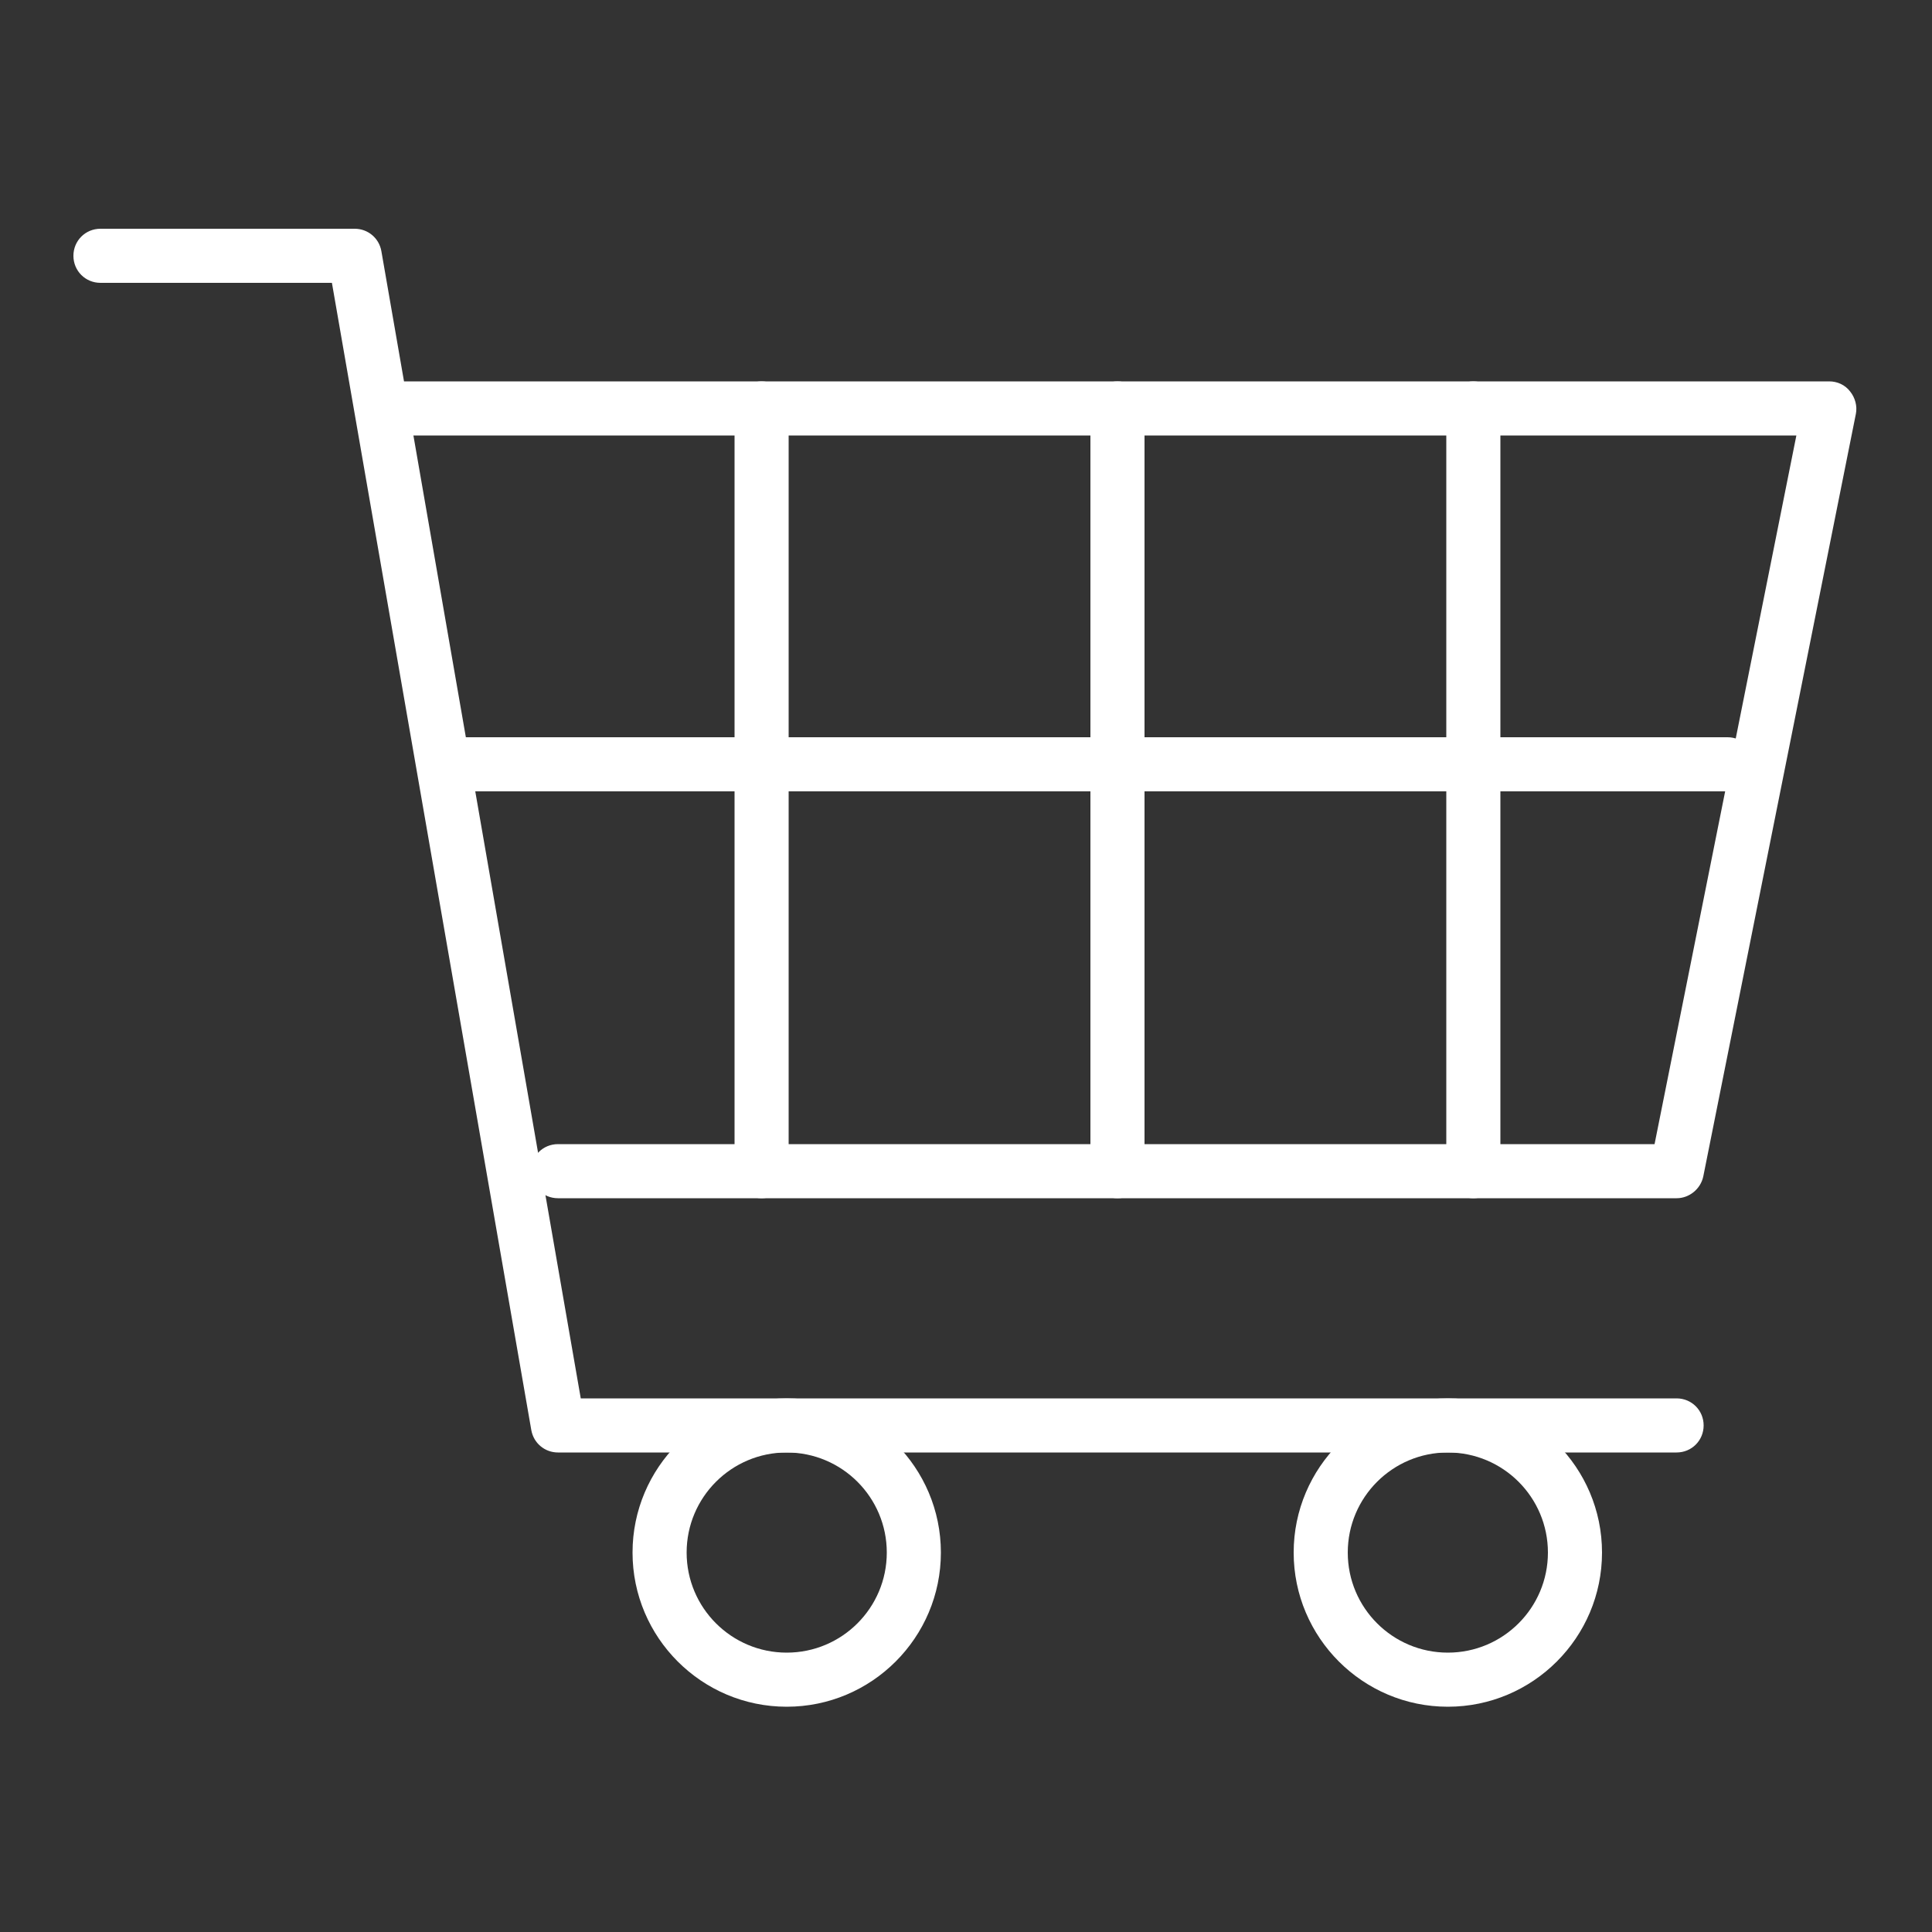
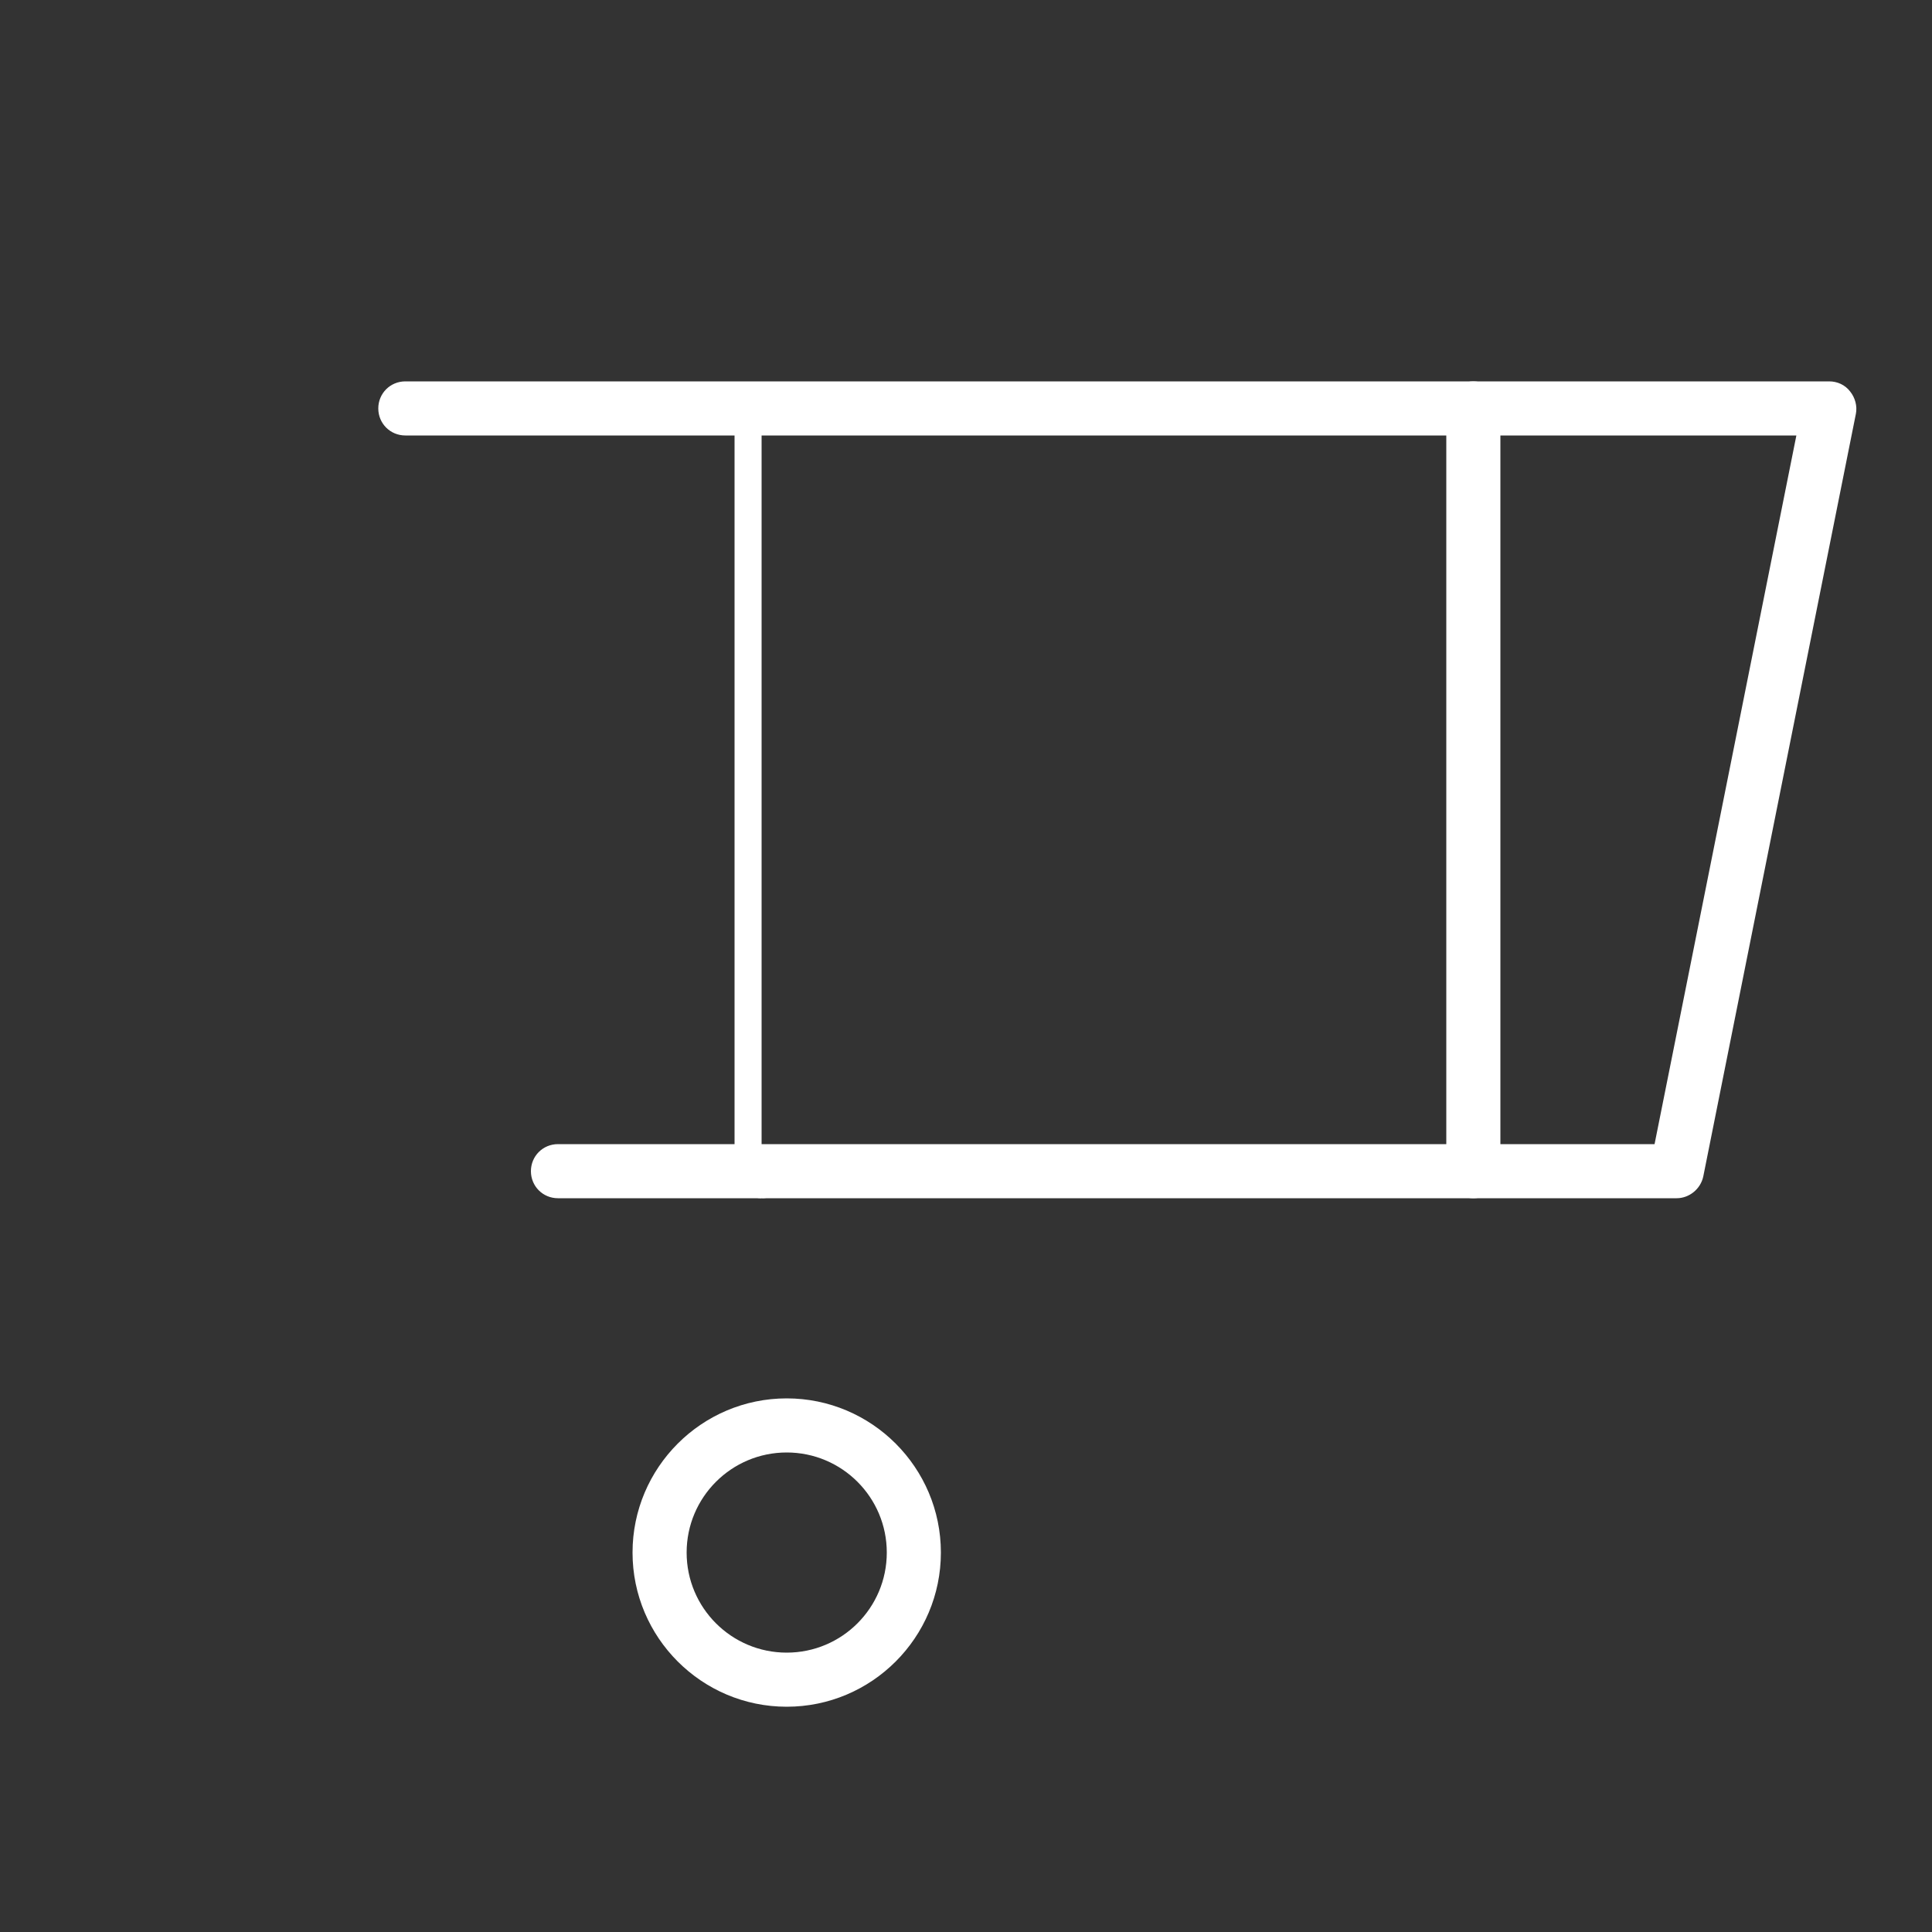
<svg xmlns="http://www.w3.org/2000/svg" version="1.1" id="Capa_1" x="0px" y="0px" viewBox="0 0 500 500" style="enable-background:new 0 0 500 500;" xml:space="preserve">
  <rect x="0" y="0" width="500" height="500" fill="#333333" stroke="none" />
  <style type="text/css">
	.st0{fill:#FFFFFF;}
</style>
  <g>
-     <path class="st0" d="M433.9,375.9H144.4c-3.4,0-6.3-2.4-6.9-5.8L85.9,73.2H26c-3.9,0-7-3.1-7-7s3.1-7,7-7h65.8   c3.4,0,6.3,2.4,6.9,5.8l51.6,296.9h283.6c3.9,0,7,3.1,7,7S437.8,375.9,433.9,375.9z" />
    <path class="st0" d="M433.9,310.1H144.4c-3.9,0-7-3.1-7-7s3.1-7,7-7h283.8l36.7-183.4h-360c-3.9,0-7-3.1-7-7s3.1-7,7-7h368.5   c2.1,0,4.1,0.9,5.4,2.6c1.3,1.6,1.9,3.8,1.5,5.8l-39.5,197.4C440.1,307.7,437.2,310.1,433.9,310.1z" />
-     <path class="st0" d="M197.1,310.1c-3.9,0-7-3.1-7-7V105.7c0-3.9,3.1-7,7-7s7,3.1,7,7v197.4C204.1,307,201,310.1,197.1,310.1z" />
-     <path class="st0" d="M289.2,310.1c-3.9,0-7-3.1-7-7V105.7c0-3.9,3.1-7,7-7s7,3.1,7,7v197.4C296.2,307,293.1,310.1,289.2,310.1z" />
-     <path class="st0" d="M447.1,204.8h-329c-3.9,0-7-3.1-7-7s3.1-7,7-7h329c3.9,0,7,3.1,7,7S451,204.8,447.1,204.8z" />
+     <path class="st0" d="M197.1,310.1c-3.9,0-7-3.1-7-7V105.7s7,3.1,7,7v197.4C204.1,307,201,310.1,197.1,310.1z" />
    <path class="st0" d="M381.3,310.1c-3.9,0-7-3.1-7-7V105.7c0-3.9,3.1-7,7-7s7,3.1,7,7v197.4C388.3,307,385.2,310.1,381.3,310.1z" />
    <path class="st0" d="M203.6,441.7c-22,0-39.9-17.9-39.9-39.9s17.9-39.9,39.9-39.9s39.9,17.9,39.9,39.9S225.6,441.7,203.6,441.7z    M203.6,375.9c-14.3,0-25.9,11.6-25.9,25.9s11.6,25.9,25.9,25.9s25.9-11.6,25.9-25.9S217.9,375.9,203.6,375.9z" />
-     <path class="st0" d="M374.7,441.7c-22,0-39.9-17.9-39.9-39.9s17.9-39.9,39.9-39.9s39.9,17.9,39.9,39.9S396.7,441.7,374.7,441.7z    M374.7,375.9c-14.3,0-25.9,11.6-25.9,25.9s11.6,25.9,25.9,25.9s25.9-11.6,25.9-25.9S389,375.9,374.7,375.9z" />
  </g>
</svg>